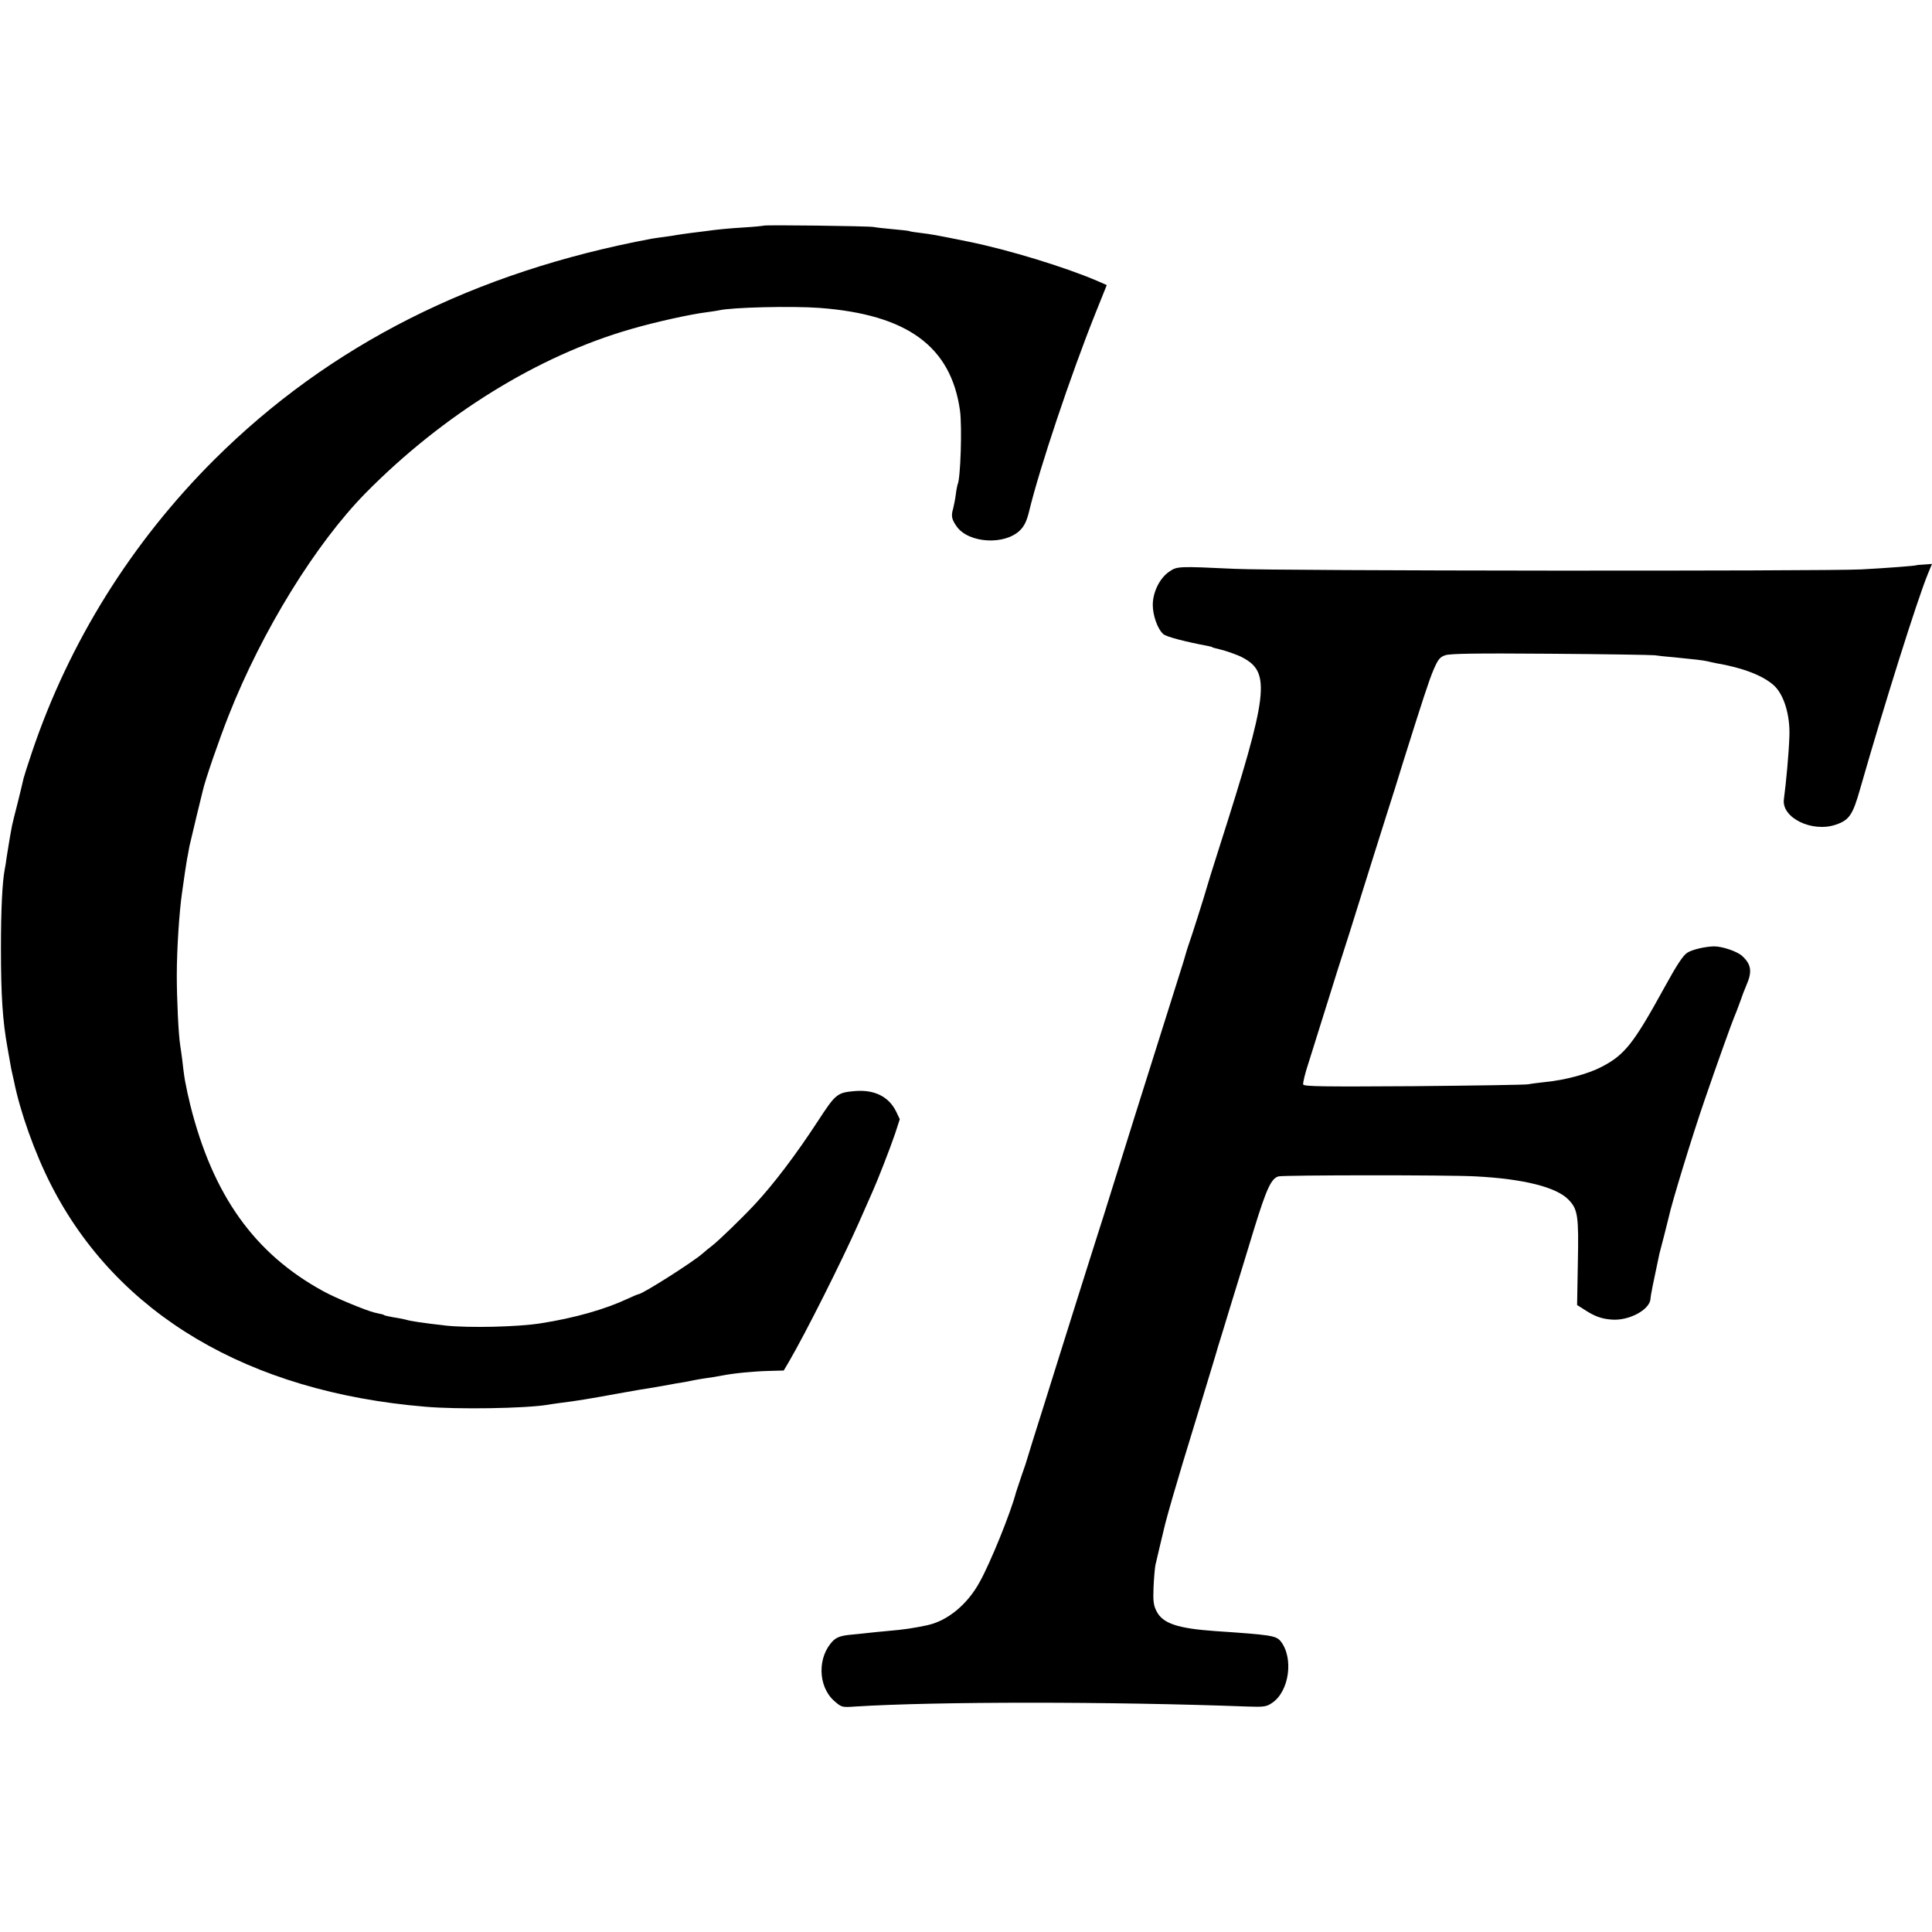
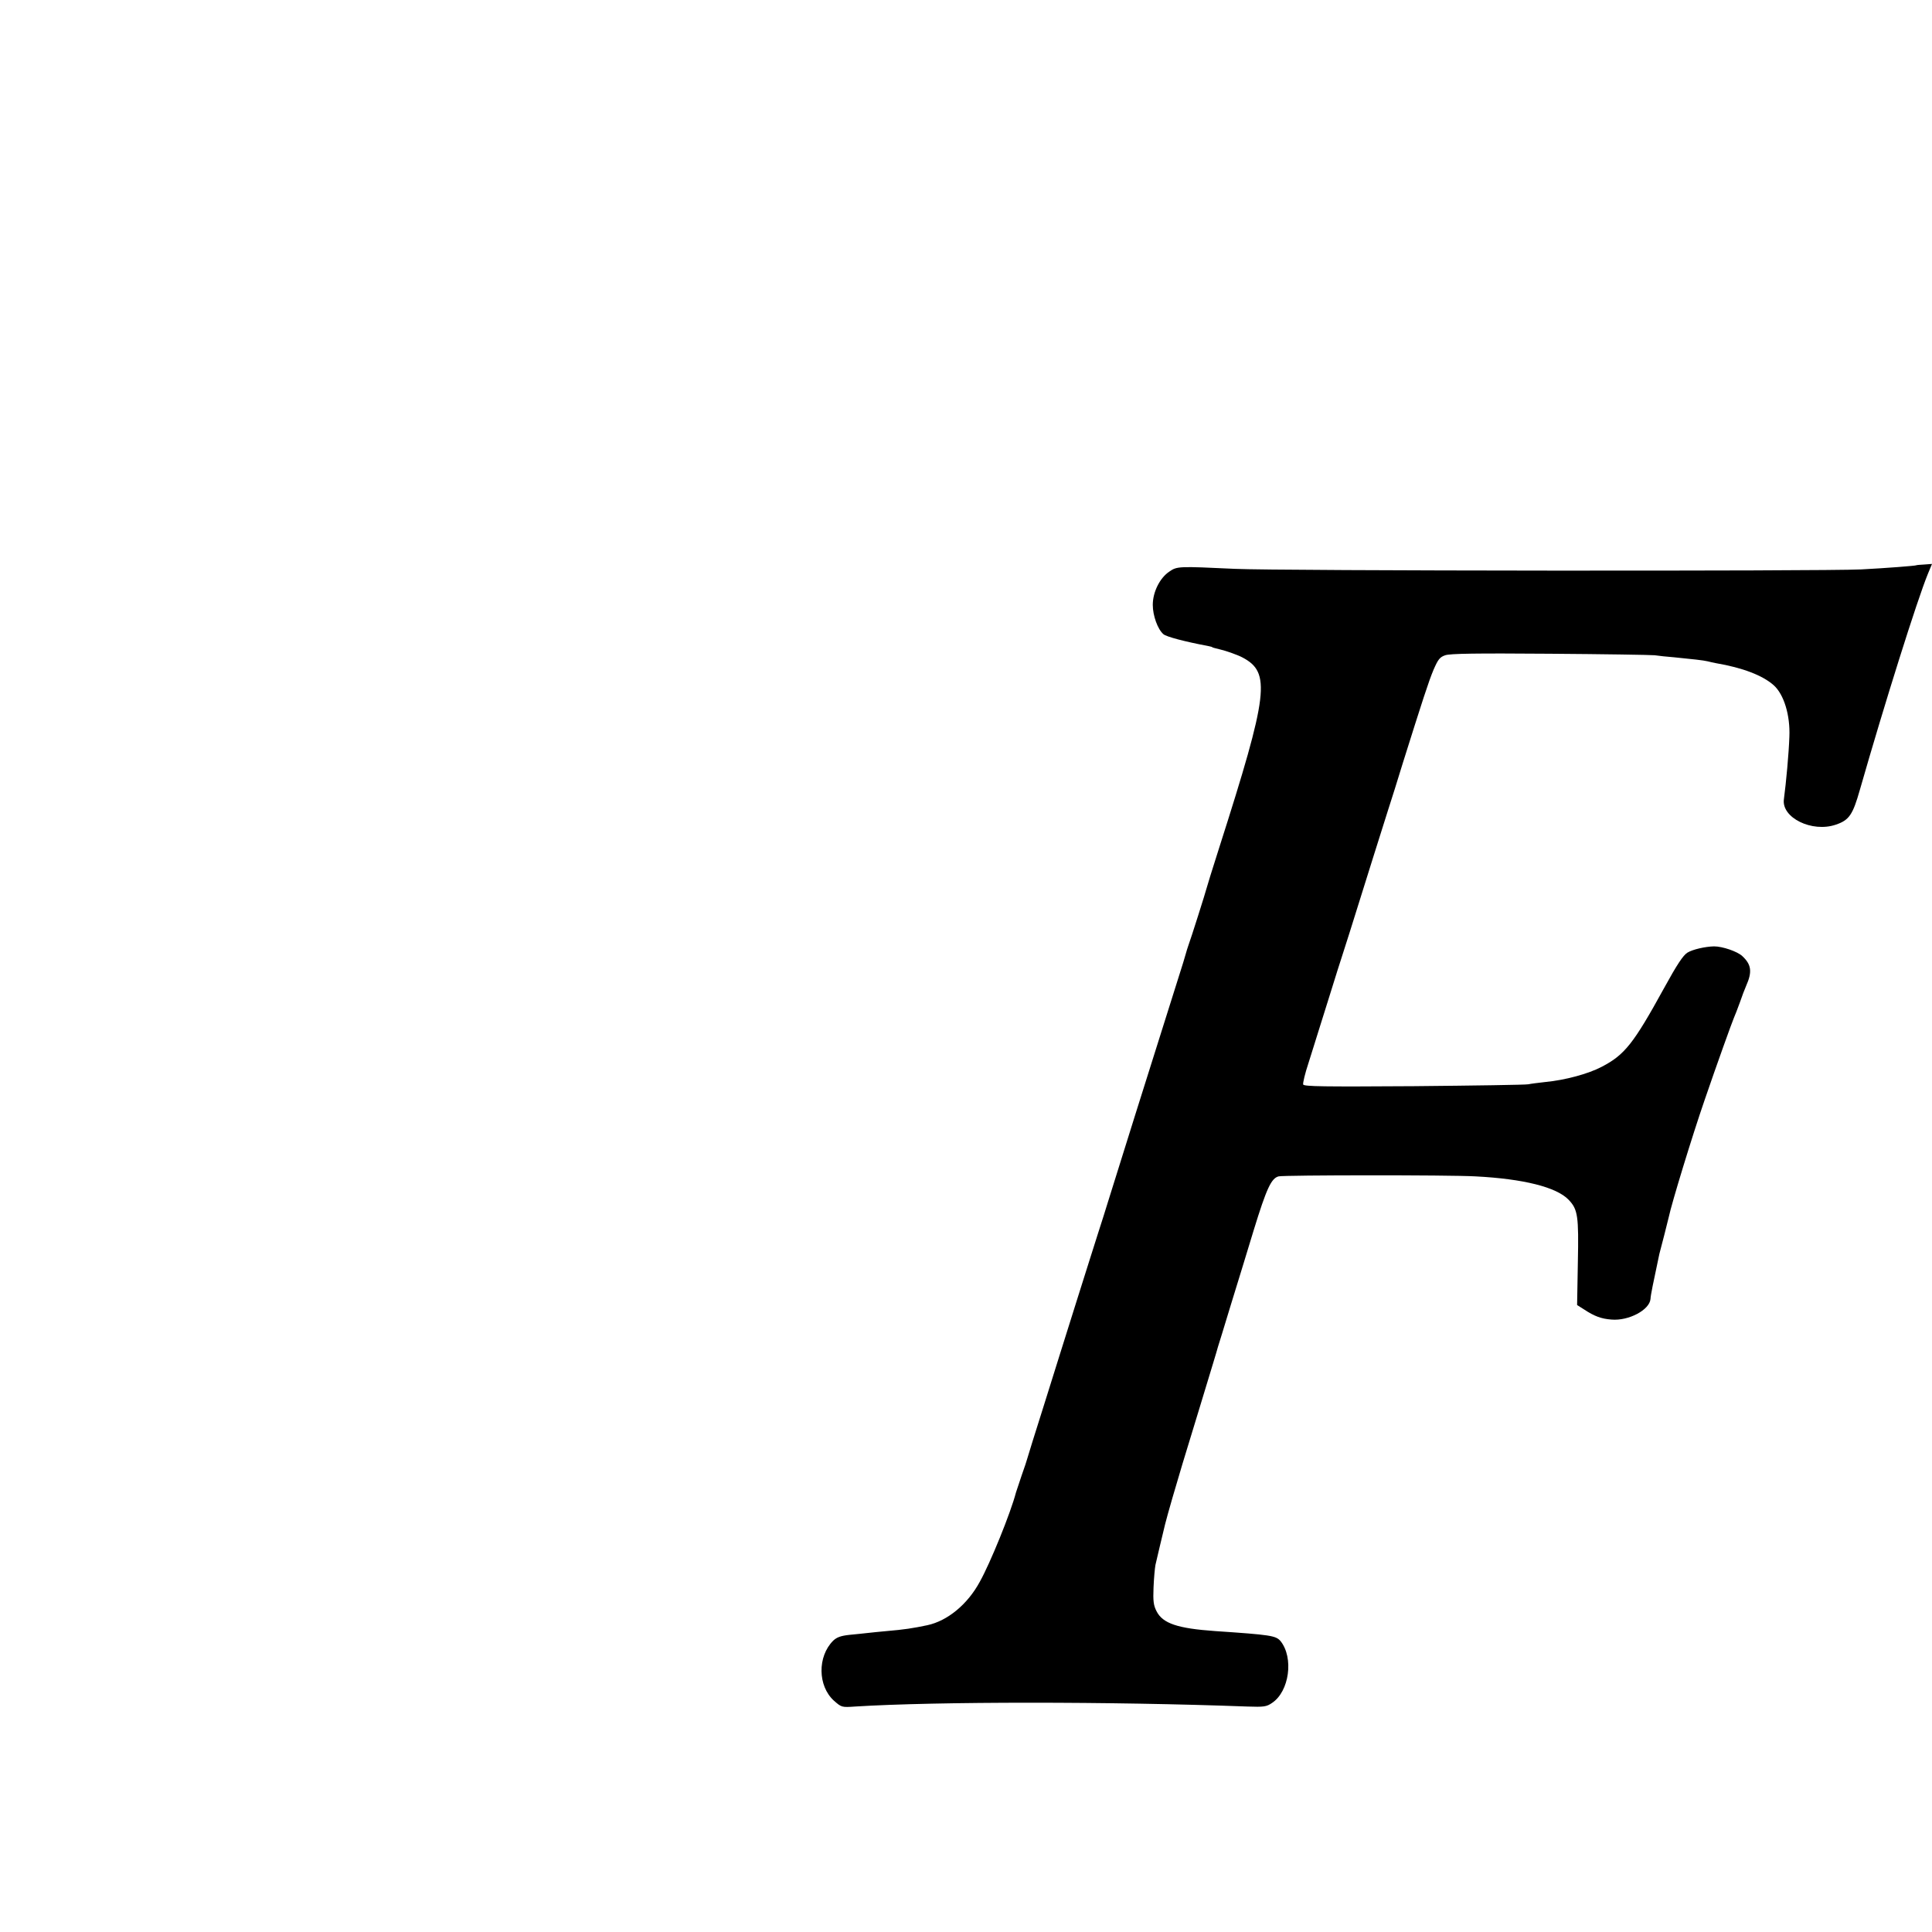
<svg xmlns="http://www.w3.org/2000/svg" version="1.0" width="1024pt" height="1024pt" viewBox="0 0 1024 1024" preserveAspectRatio="xMidYMid meet">
  <g transform="translate(0,1024) scale(0.1,-0.1)" fill="#000000" stroke="none">
-     <path d="M4048 9044 c-2 -1 -46 -6 -98 -9 -95 -6 -145 -11 -210 -20 -19 -2 -55 -7 -80 -10 -25 -3 -56 -8 -70 -10 -14 -3 -43 -7 -65 -10 -22 -3 -53 -7 -70 -10 -941 -176 -1708 -563 -2319 -1171 -439 -438 -769 -966 -966 -1549 -22 -65 -42 -128 -45 -140 -2 -11 -16 -67 -30 -125 -15 -58 -29 -114 -31 -125 -8 -40 -23 -131 -29 -170 -3 -23 -7 -51 -10 -63 -13 -69 -20 -214 -20 -417 0 -254 9 -387 35 -530 5 -27 12 -66 15 -85 3 -19 8 -42 10 -50 2 -8 6 -26 9 -40 32 -161 110 -381 197 -551 350 -685 1045 -1097 1984 -1175 171 -15 528 -9 645 10 14 3 48 7 75 11 69 8 160 23 290 47 61 11 119 21 130 23 11 1 63 10 115 19 52 10 106 19 120 21 14 3 36 7 50 10 14 3 41 7 60 10 19 2 58 9 85 14 67 13 172 23 258 25 l71 2 26 44 c89 152 282 537 370 735 34 77 68 154 75 170 25 55 93 229 119 306 l25 77 -19 40 c-39 80 -116 118 -220 109 -93 -8 -101 -15 -195 -159 -116 -178 -236 -336 -335 -442 -65 -70 -190 -191 -225 -218 -16 -12 -39 -31 -50 -41 -49 -44 -321 -217 -342 -217 -3 0 -29 -11 -57 -24 -120 -56 -281 -102 -461 -130 -121 -19 -376 -25 -501 -12 -122 14 -186 23 -215 32 -10 2 -30 7 -45 9 -34 5 -69 13 -69 15 0 2 -13 5 -50 13 -45 11 -206 77 -271 113 -365 199 -586 508 -706 989 -5 22 -11 49 -14 60 -2 11 -6 31 -9 45 -6 26 -11 60 -20 140 -3 25 -8 56 -10 70 -9 56 -18 243 -18 370 0 139 13 337 28 440 2 14 9 61 15 105 7 44 13 85 15 90 1 6 5 28 9 50 5 22 22 94 38 160 16 66 31 127 33 135 12 55 86 269 137 398 177 449 462 911 727 1180 410 415 914 727 1406 868 127 37 317 79 400 89 28 4 57 8 65 10 65 16 386 24 534 13 465 -35 696 -204 744 -543 12 -86 3 -368 -13 -394 -1 -4 -6 -26 -9 -51 -3 -25 -10 -58 -14 -75 -12 -40 -8 -58 19 -96 63 -88 253 -100 335 -20 23 23 36 49 49 103 55 228 221 723 352 1050 l59 147 -50 22 c-170 73 -470 165 -682 208 -177 36 -194 39 -259 47 -27 3 -52 7 -55 9 -3 2 -41 6 -85 10 -44 4 -91 9 -105 12 -29 5 -578 12 -582 7z" />
    <path d="M10157 7244 c-4 -3 -158 -15 -292 -22 -206 -10 -3098 -8 -3320 3 -300 14 -306 14 -348 -15 -50 -34 -87 -108 -87 -176 0 -57 26 -129 56 -155 15 -14 115 -40 242 -64 9 -2 17 -4 17 -5 0 -2 17 -6 45 -13 27 -6 92 -29 114 -41 153 -80 140 -189 -121 -1006 -36 -113 -66 -209 -67 -215 -4 -18 -87 -280 -97 -305 -5 -14 -11 -34 -14 -45 -3 -11 -20 -69 -40 -130 -124 -392 -355 -1127 -374 -1190 -10 -33 -32 -103 -49 -155 -17 -52 -69 -219 -117 -370 -47 -151 -125 -396 -171 -545 -47 -148 -87 -277 -89 -285 -2 -8 -15 -49 -30 -90 -14 -41 -27 -82 -30 -90 -28 -108 -136 -374 -192 -474 -65 -120 -171 -207 -278 -230 -76 -16 -121 -23 -215 -31 -36 -3 -81 -8 -100 -10 -19 -2 -63 -7 -97 -10 -47 -5 -68 -13 -87 -31 -84 -84 -82 -240 4 -318 40 -35 41 -36 112 -31 431 27 1355 27 2080 0 87 -3 101 -1 130 19 92 61 116 240 45 328 -25 29 -52 33 -347 53 -198 14 -277 40 -310 105 -16 31 -19 54 -16 126 2 49 7 103 10 119 6 26 40 171 51 215 12 49 62 221 92 320 19 63 60 196 90 295 67 221 93 305 98 325 3 8 34 110 69 225 36 116 90 293 121 395 68 221 93 275 132 285 30 7 901 8 1043 0 254 -13 430 -57 494 -124 49 -51 54 -86 49 -332 l-4 -226 38 -24 c53 -35 90 -49 144 -53 91 -8 202 51 207 109 1 22 14 83 47 239 3 10 14 55 26 100 11 45 22 88 24 96 15 72 125 432 190 620 64 187 145 412 155 435 5 11 19 47 31 80 11 33 27 74 34 90 33 74 28 113 -21 158 -26 24 -104 51 -149 51 -47 -1 -113 -16 -141 -33 -23 -14 -56 -64 -124 -188 -162 -295 -209 -354 -330 -417 -72 -38 -195 -71 -300 -81 -36 -4 -76 -9 -90 -12 -14 -3 -287 -7 -606 -10 -479 -3 -582 -2 -587 9 -2 8 10 59 28 113 17 55 39 123 47 150 9 28 35 111 58 185 23 74 46 146 50 160 5 14 33 104 64 200 95 305 167 532 201 640 19 58 55 173 80 255 106 337 137 433 163 495 24 55 33 67 62 77 26 9 163 11 555 8 286 -2 536 -6 555 -8 19 -3 67 -8 105 -11 91 -9 156 -16 175 -21 8 -2 29 -7 45 -10 141 -24 248 -65 306 -117 54 -48 88 -159 83 -273 -3 -89 -17 -240 -29 -331 -14 -98 149 -178 275 -135 71 24 90 52 128 186 130 454 303 1004 360 1143 l22 53 -40 -3 c-22 -1 -42 -3 -43 -4z" />
  </g>
</svg>